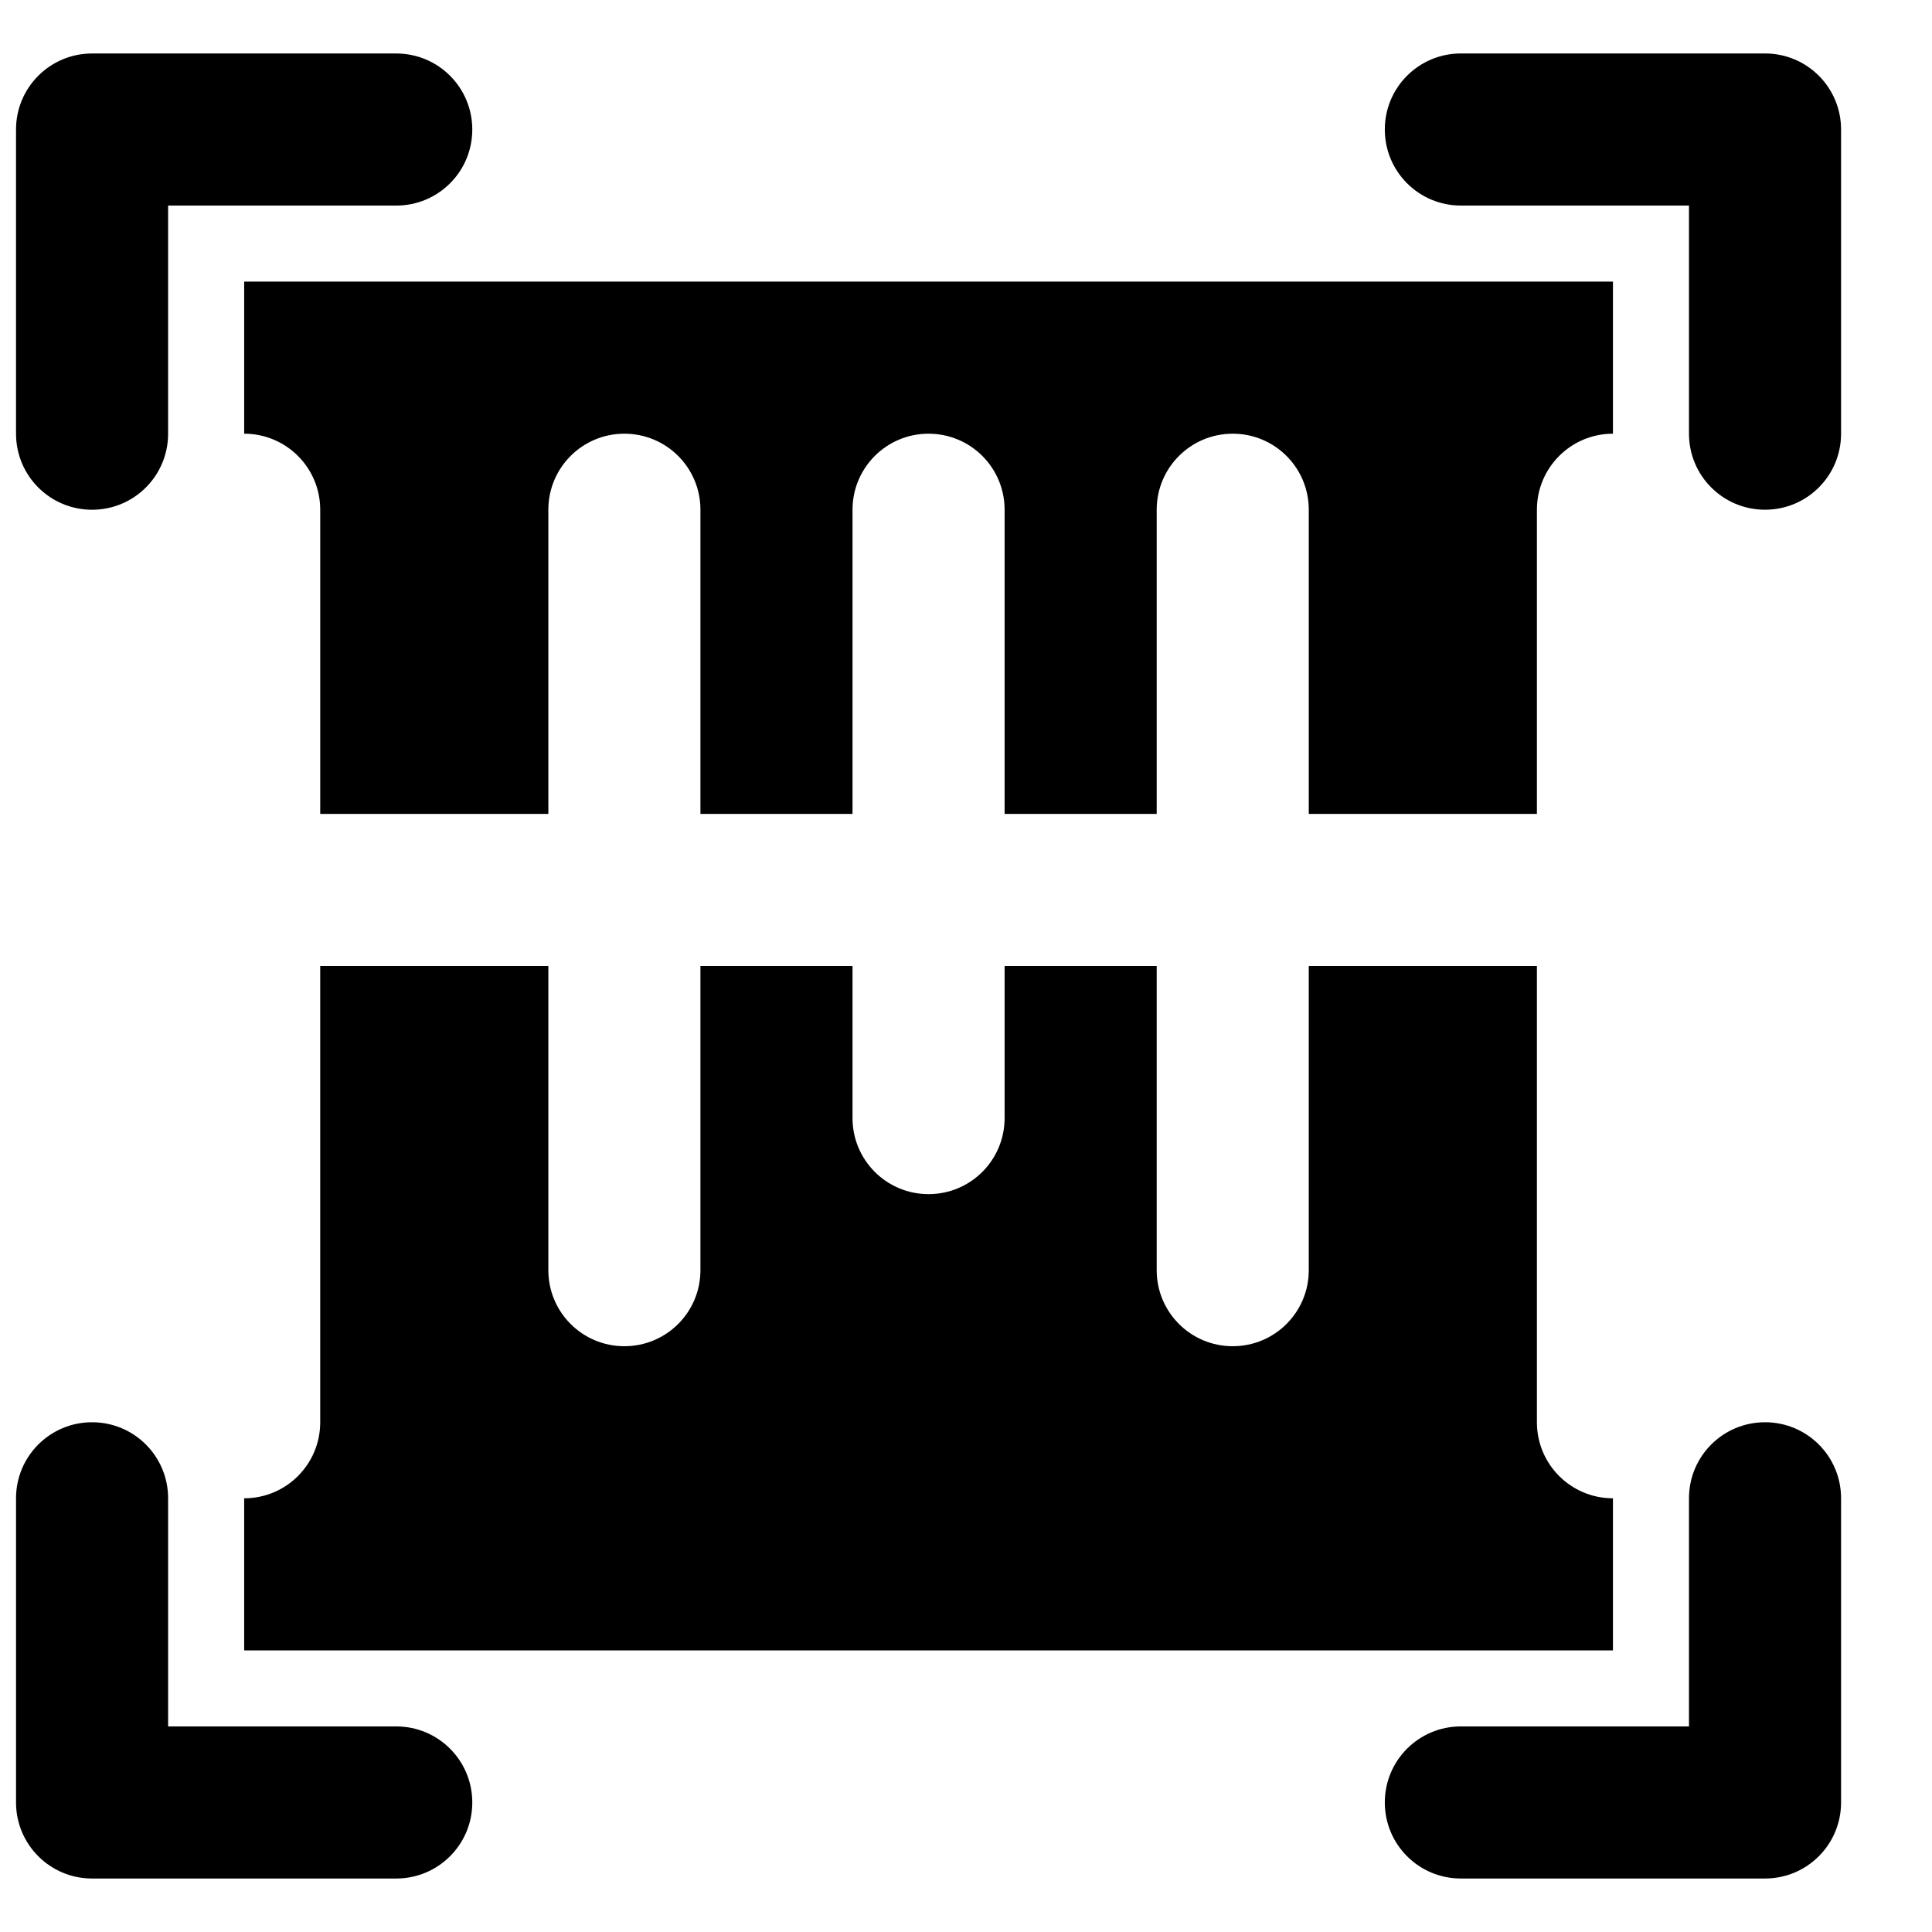
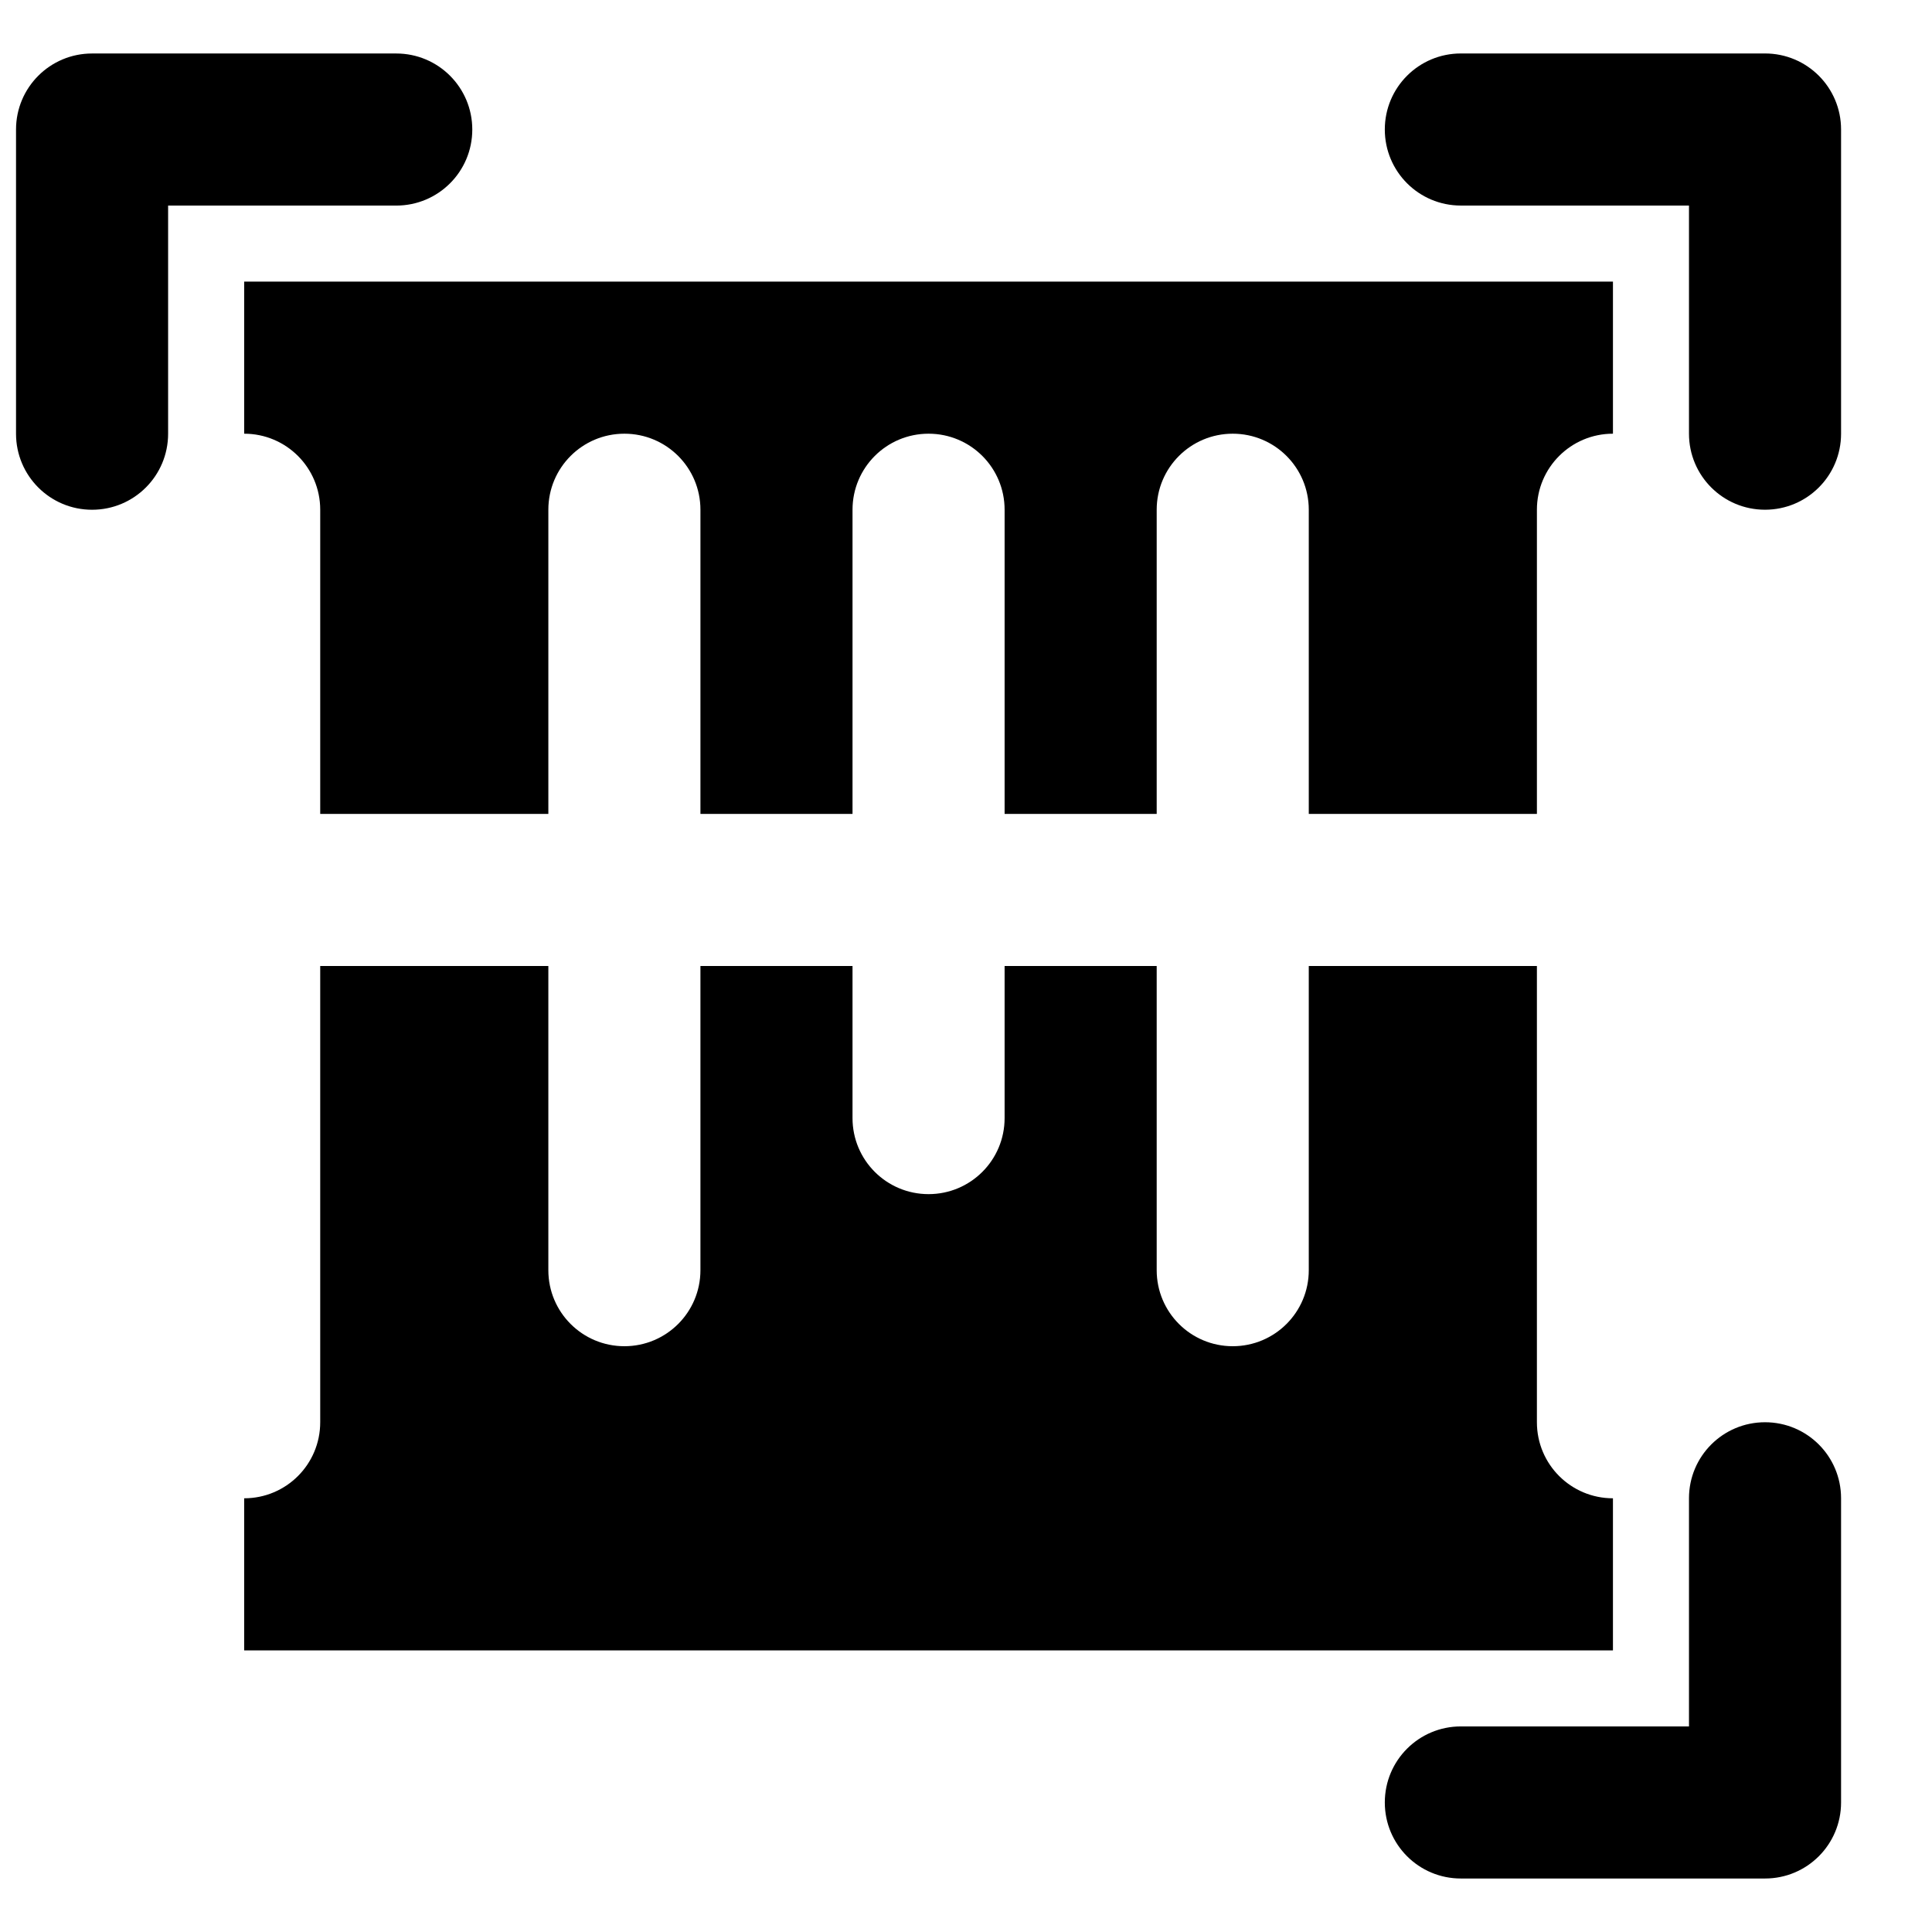
<svg xmlns="http://www.w3.org/2000/svg" width="800px" height="800px" version="1.1" viewBox="144 144 512 512">
  <defs>
    <clipPath id="b">
      <path d="m148.09 158h121.91v122h-121.91z" />
    </clipPath>
    <clipPath id="a">
-       <path d="m148.09 520h121.91v122h-121.91z" />
-     </clipPath>
+       </clipPath>
  </defs>
  <g clip-path="url(#b)">
    <path d="m168.4 279.09c11.145 0 20.152-9.012 20.152-20.152v-60.457h60.457c11.145 0 20.152-9.012 20.152-20.152 0-11.145-9.008-20.152-20.152-20.152h-80.609c-11.145 0-20.152 9.008-20.152 20.152v80.609c0 11.141 9.008 20.152 20.152 20.152" fill-rule="evenodd" />
  </g>
  <path d="m611.75 158.17h-80.609c-11.145 0-20.152 9.008-20.152 20.152 0 11.141 9.008 20.152 20.152 20.152h60.457v60.457c0 11.141 9.008 20.152 20.152 20.152 11.145 0 20.152-9.012 20.152-20.152v-80.609c0-11.145-9.008-20.152-20.152-20.152" fill-rule="evenodd" />
  <path d="m611.75 520.91c-11.145 0-20.152 9.008-20.152 20.152v60.457h-60.457c-11.145 0-20.152 9.008-20.152 20.152s9.008 20.152 20.152 20.152h80.609c11.145 0 20.152-9.008 20.152-20.152v-80.609c0-11.145-9.008-20.152-20.152-20.152" fill-rule="evenodd" />
  <g clip-path="url(#a)">
    <path d="m249.01 601.52h-60.457v-60.457c0-11.145-9.008-20.152-20.152-20.152-11.145 0-20.152 9.008-20.152 20.152v80.609c0 11.145 9.008 20.152 20.152 20.152h80.609c11.145 0 20.152-9.008 20.152-20.152s-9.008-20.152-20.152-20.152" fill-rule="evenodd" />
  </g>
  <path d="m571.45 218.63h-362.74v40.305c11.145 0 20.152 9.008 20.152 20.152v80.609h60.457v-80.609c0-11.145 9.008-20.152 20.152-20.152s20.152 9.008 20.152 20.152v80.609h40.305v-80.609c0-11.145 9.008-20.152 20.152-20.152s20.152 9.008 20.152 20.152v80.609h40.305v-80.609c0-11.145 9.008-20.152 20.152-20.152s20.152 9.008 20.152 20.152v80.609h60.457v-80.609c0-11.145 9.008-20.152 20.152-20.152z" fill-rule="evenodd" />
  <path d="m228.86 400v120.91c0 11.145-9.008 20.152-20.152 20.152v40.305h362.74v-40.305c-11.145 0-20.152-9.008-20.152-20.152v-120.91h-60.457v80.609c0 11.145-9.008 20.152-20.152 20.152s-20.152-9.008-20.152-20.152v-80.609h-40.305v40.305c0 11.145-9.008 20.152-20.152 20.152s-20.152-9.008-20.152-20.152v-40.305h-40.305v80.609c0 11.145-9.008 20.152-20.152 20.152s-20.152-9.008-20.152-20.152v-80.609z" fill-rule="evenodd" />
</svg>